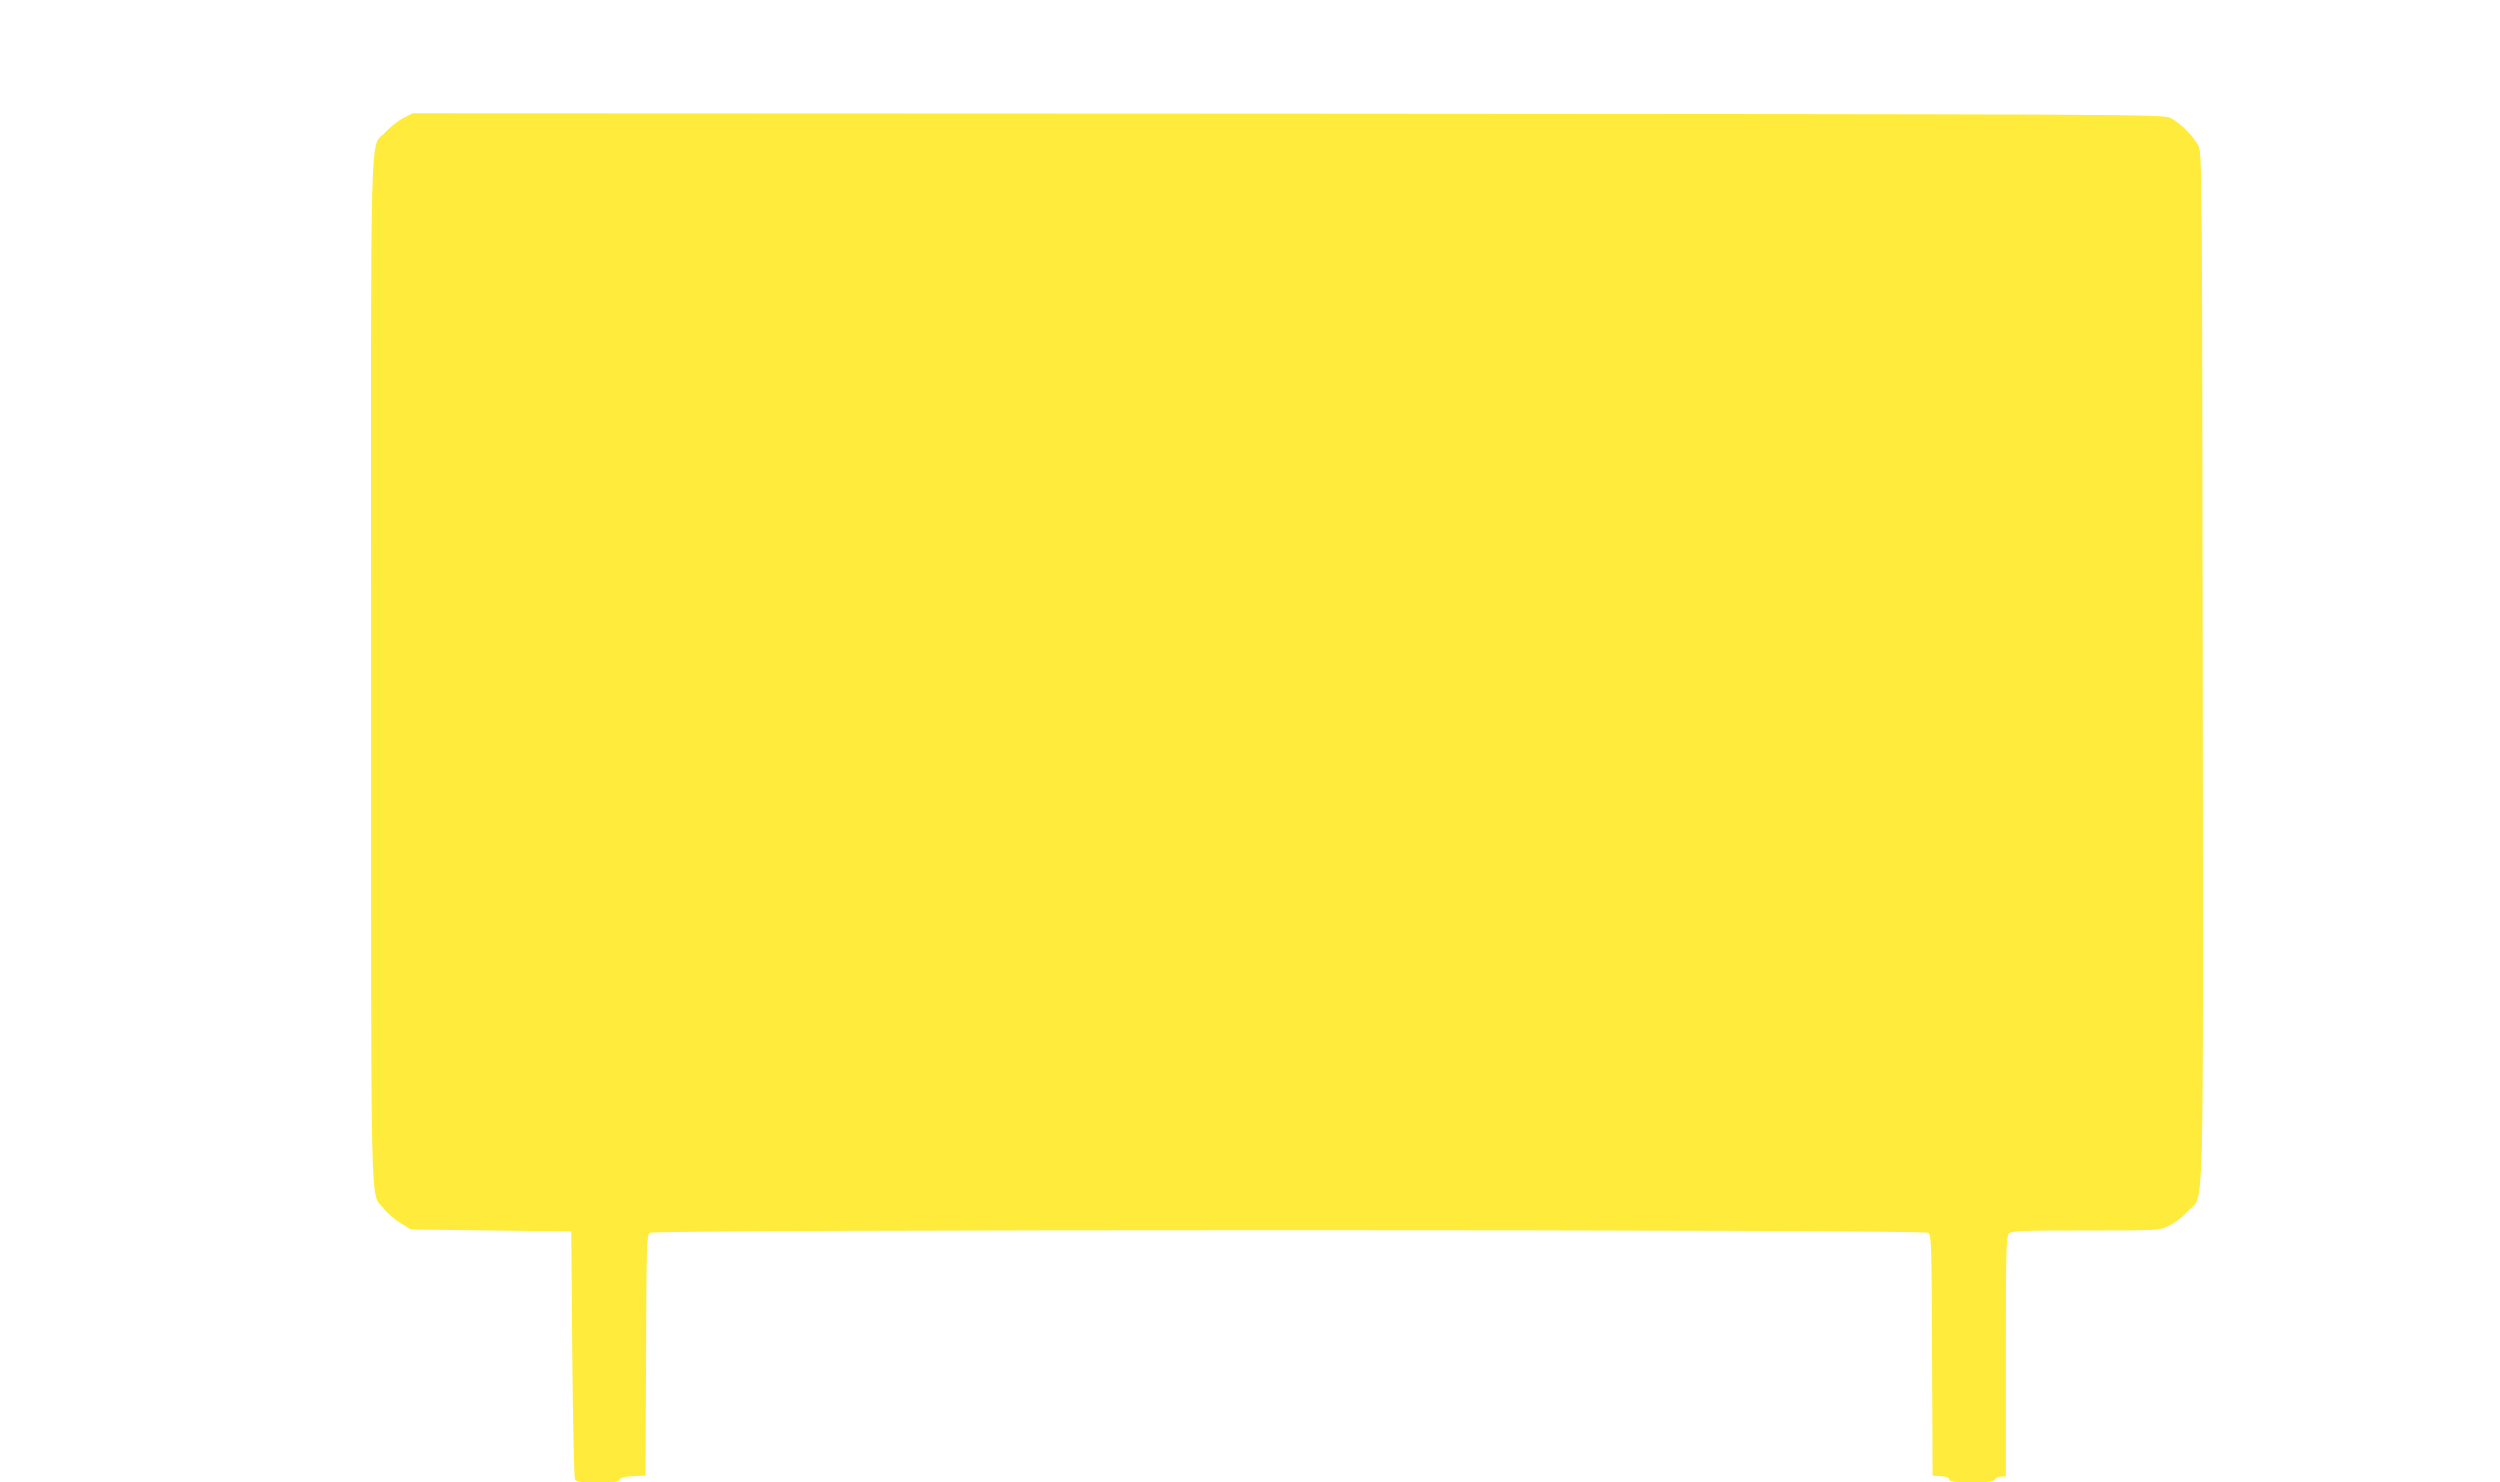
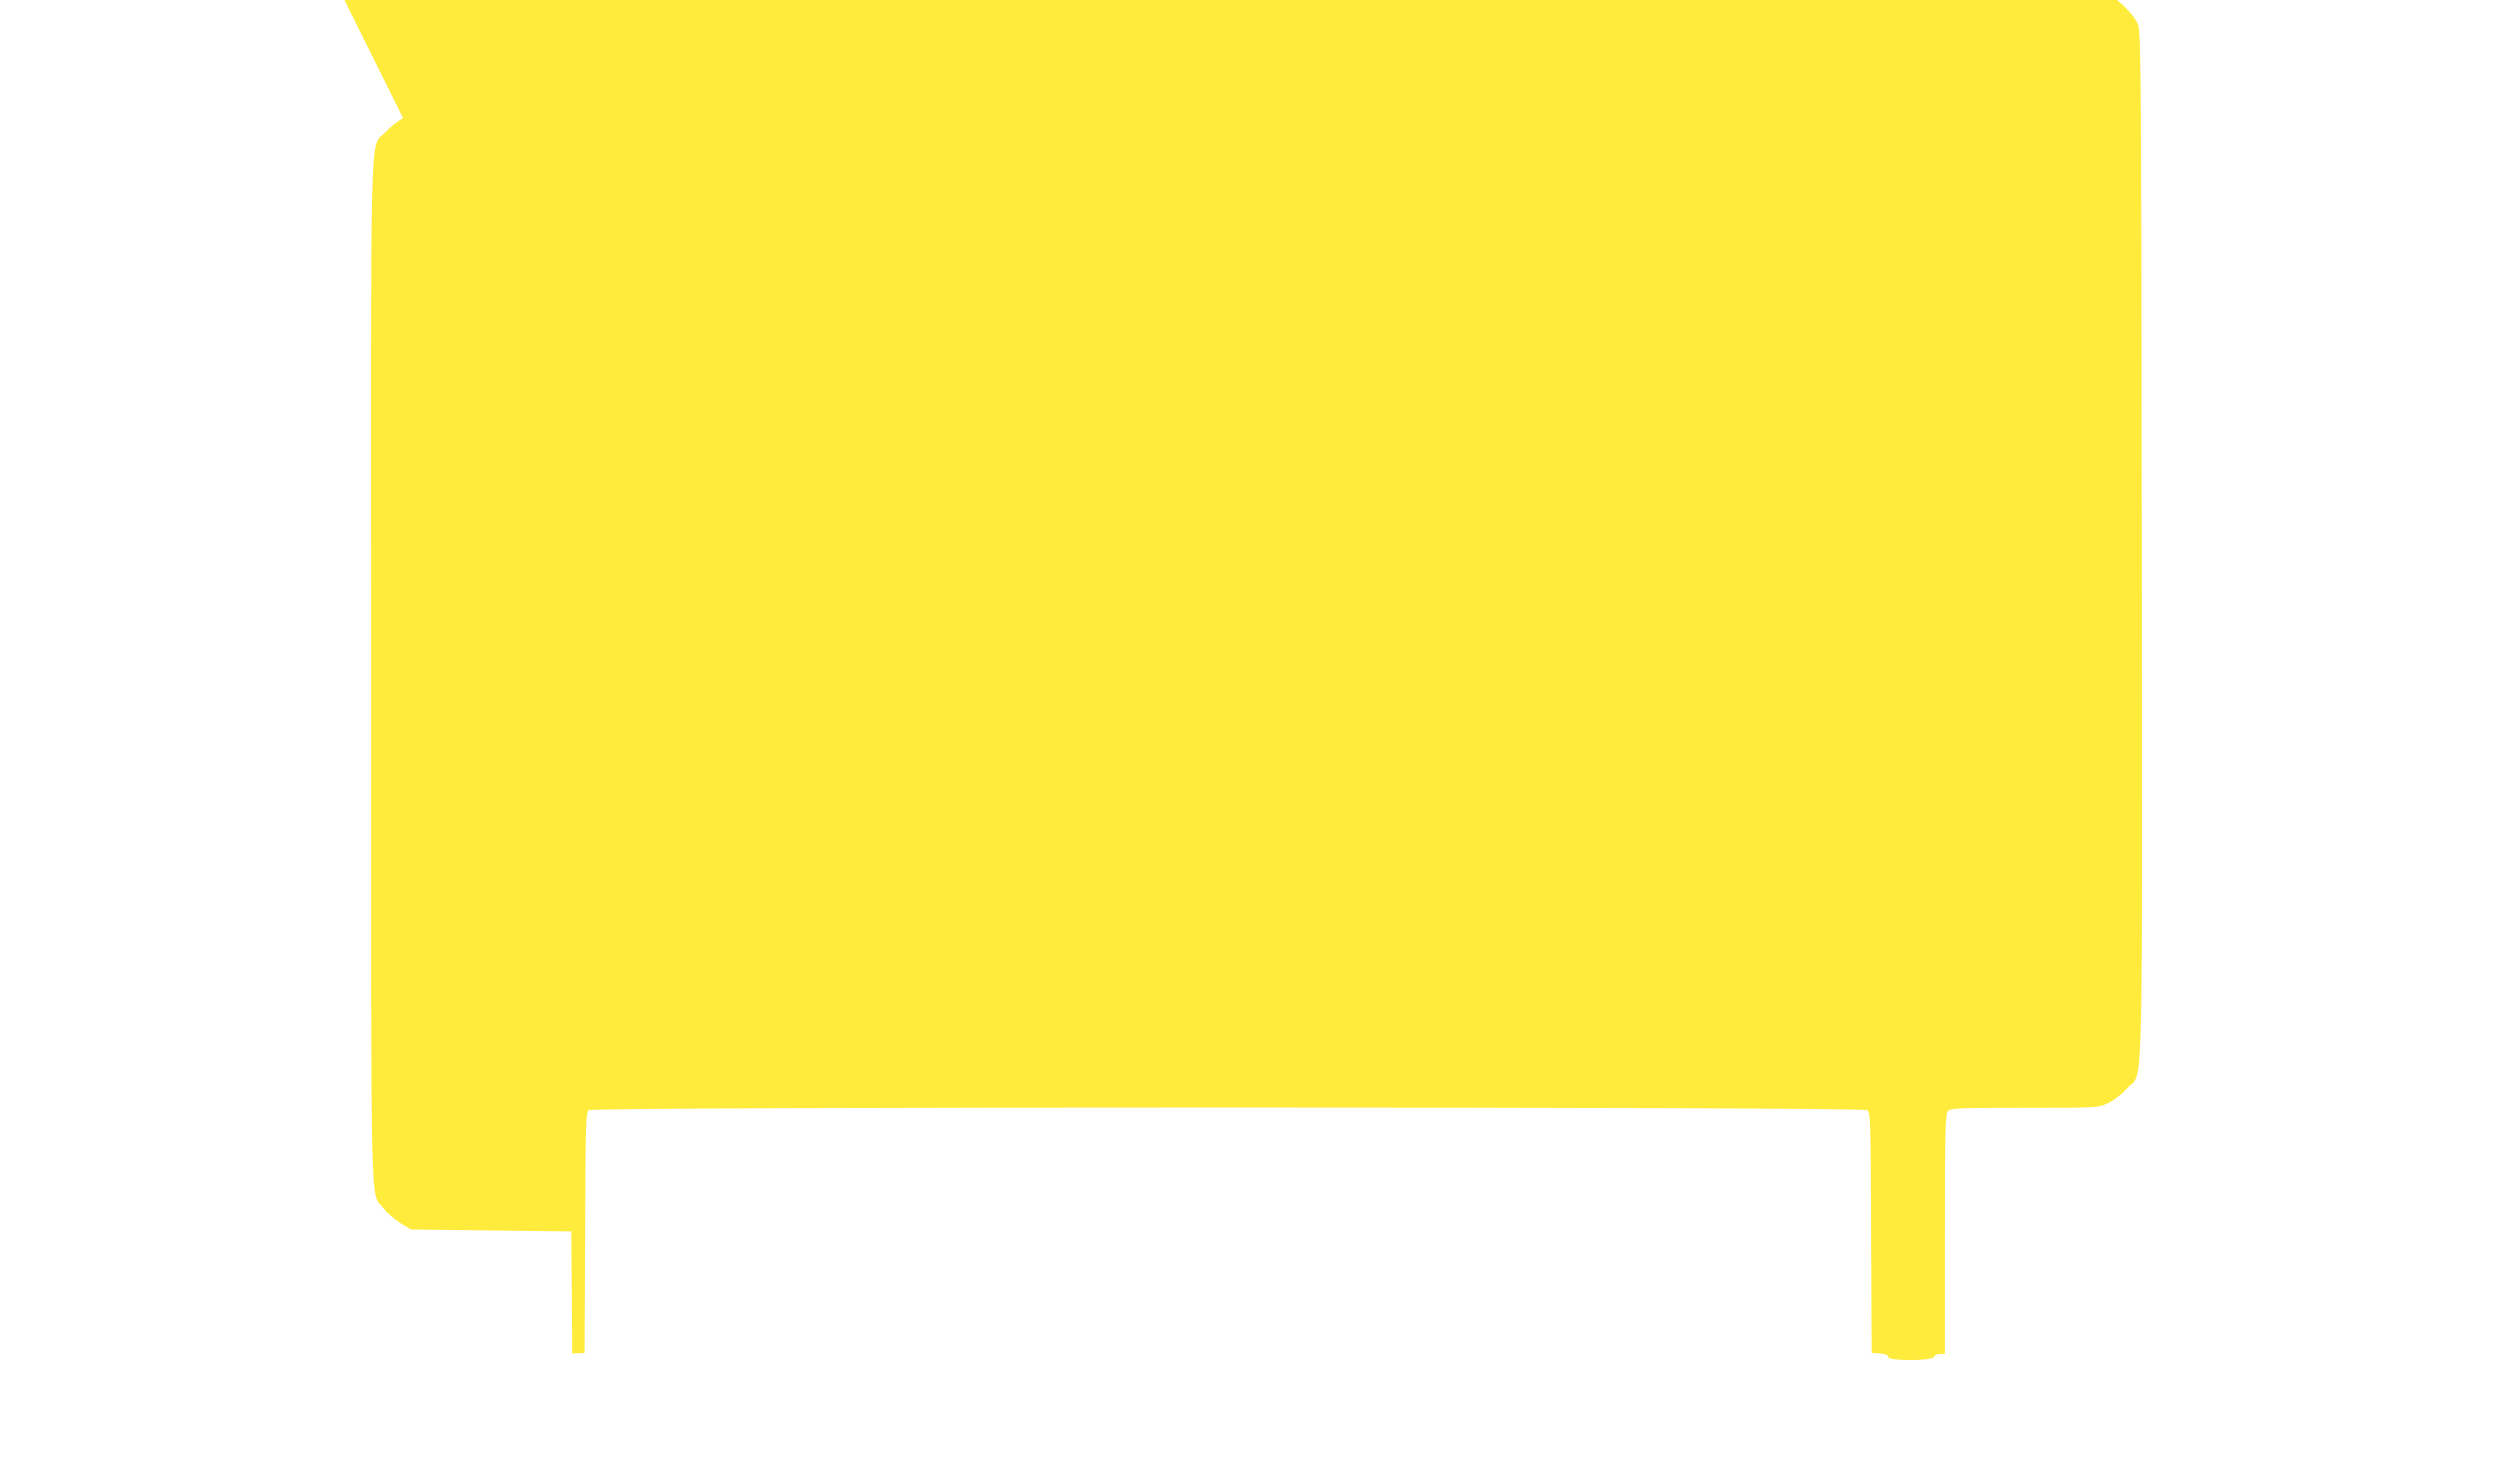
<svg xmlns="http://www.w3.org/2000/svg" version="1.0" width="1280pt" height="759pt" viewBox="0 0 1280 759" preserveAspectRatio="xMidYMid meet">
  <g transform="translate(0,759) scale(0.1,-0.1)" fill="#ffeb3b" stroke="none">
-     <path d="M2064 6985 c-27 -14 -68 -47 -91 -72 -81 -90 -74 170 -73 -2762 0 -2887 -5 -2658 63 -2747 17 -23 57 -57 87 -76 l54 -33 411 -5 410 -5 5 -625 c3 -344 9 -633 14 -643 7 -15 23 -17 116 -17 85 0 109 3 113 15 4 10 25 15 69 17 l63 3 3 615 c2 564 3 616 19 628 25 18 6521 18 6546 0 16 -12 17 -64 19 -628 l3 -615 43 -3 c28 -2 42 -8 42 -18 0 -21 225 -21 234 1 3 8 17 15 31 15 l25 0 0 614 c0 545 2 616 16 630 13 14 63 16 392 16 374 0 377 0 427 24 29 13 70 45 97 75 86 95 78 -179 76 2781 -3 2564 -4 2636 -22 2673 -24 49 -94 119 -143 143 -37 19 -143 19 -4519 22 l-4481 2 -49 -25z" />
+     <path d="M2064 6985 c-27 -14 -68 -47 -91 -72 -81 -90 -74 170 -73 -2762 0 -2887 -5 -2658 63 -2747 17 -23 57 -57 87 -76 l54 -33 411 -5 410 -5 5 -625 l63 3 3 615 c2 564 3 616 19 628 25 18 6521 18 6546 0 16 -12 17 -64 19 -628 l3 -615 43 -3 c28 -2 42 -8 42 -18 0 -21 225 -21 234 1 3 8 17 15 31 15 l25 0 0 614 c0 545 2 616 16 630 13 14 63 16 392 16 374 0 377 0 427 24 29 13 70 45 97 75 86 95 78 -179 76 2781 -3 2564 -4 2636 -22 2673 -24 49 -94 119 -143 143 -37 19 -143 19 -4519 22 l-4481 2 -49 -25z" />
  </g>
</svg>